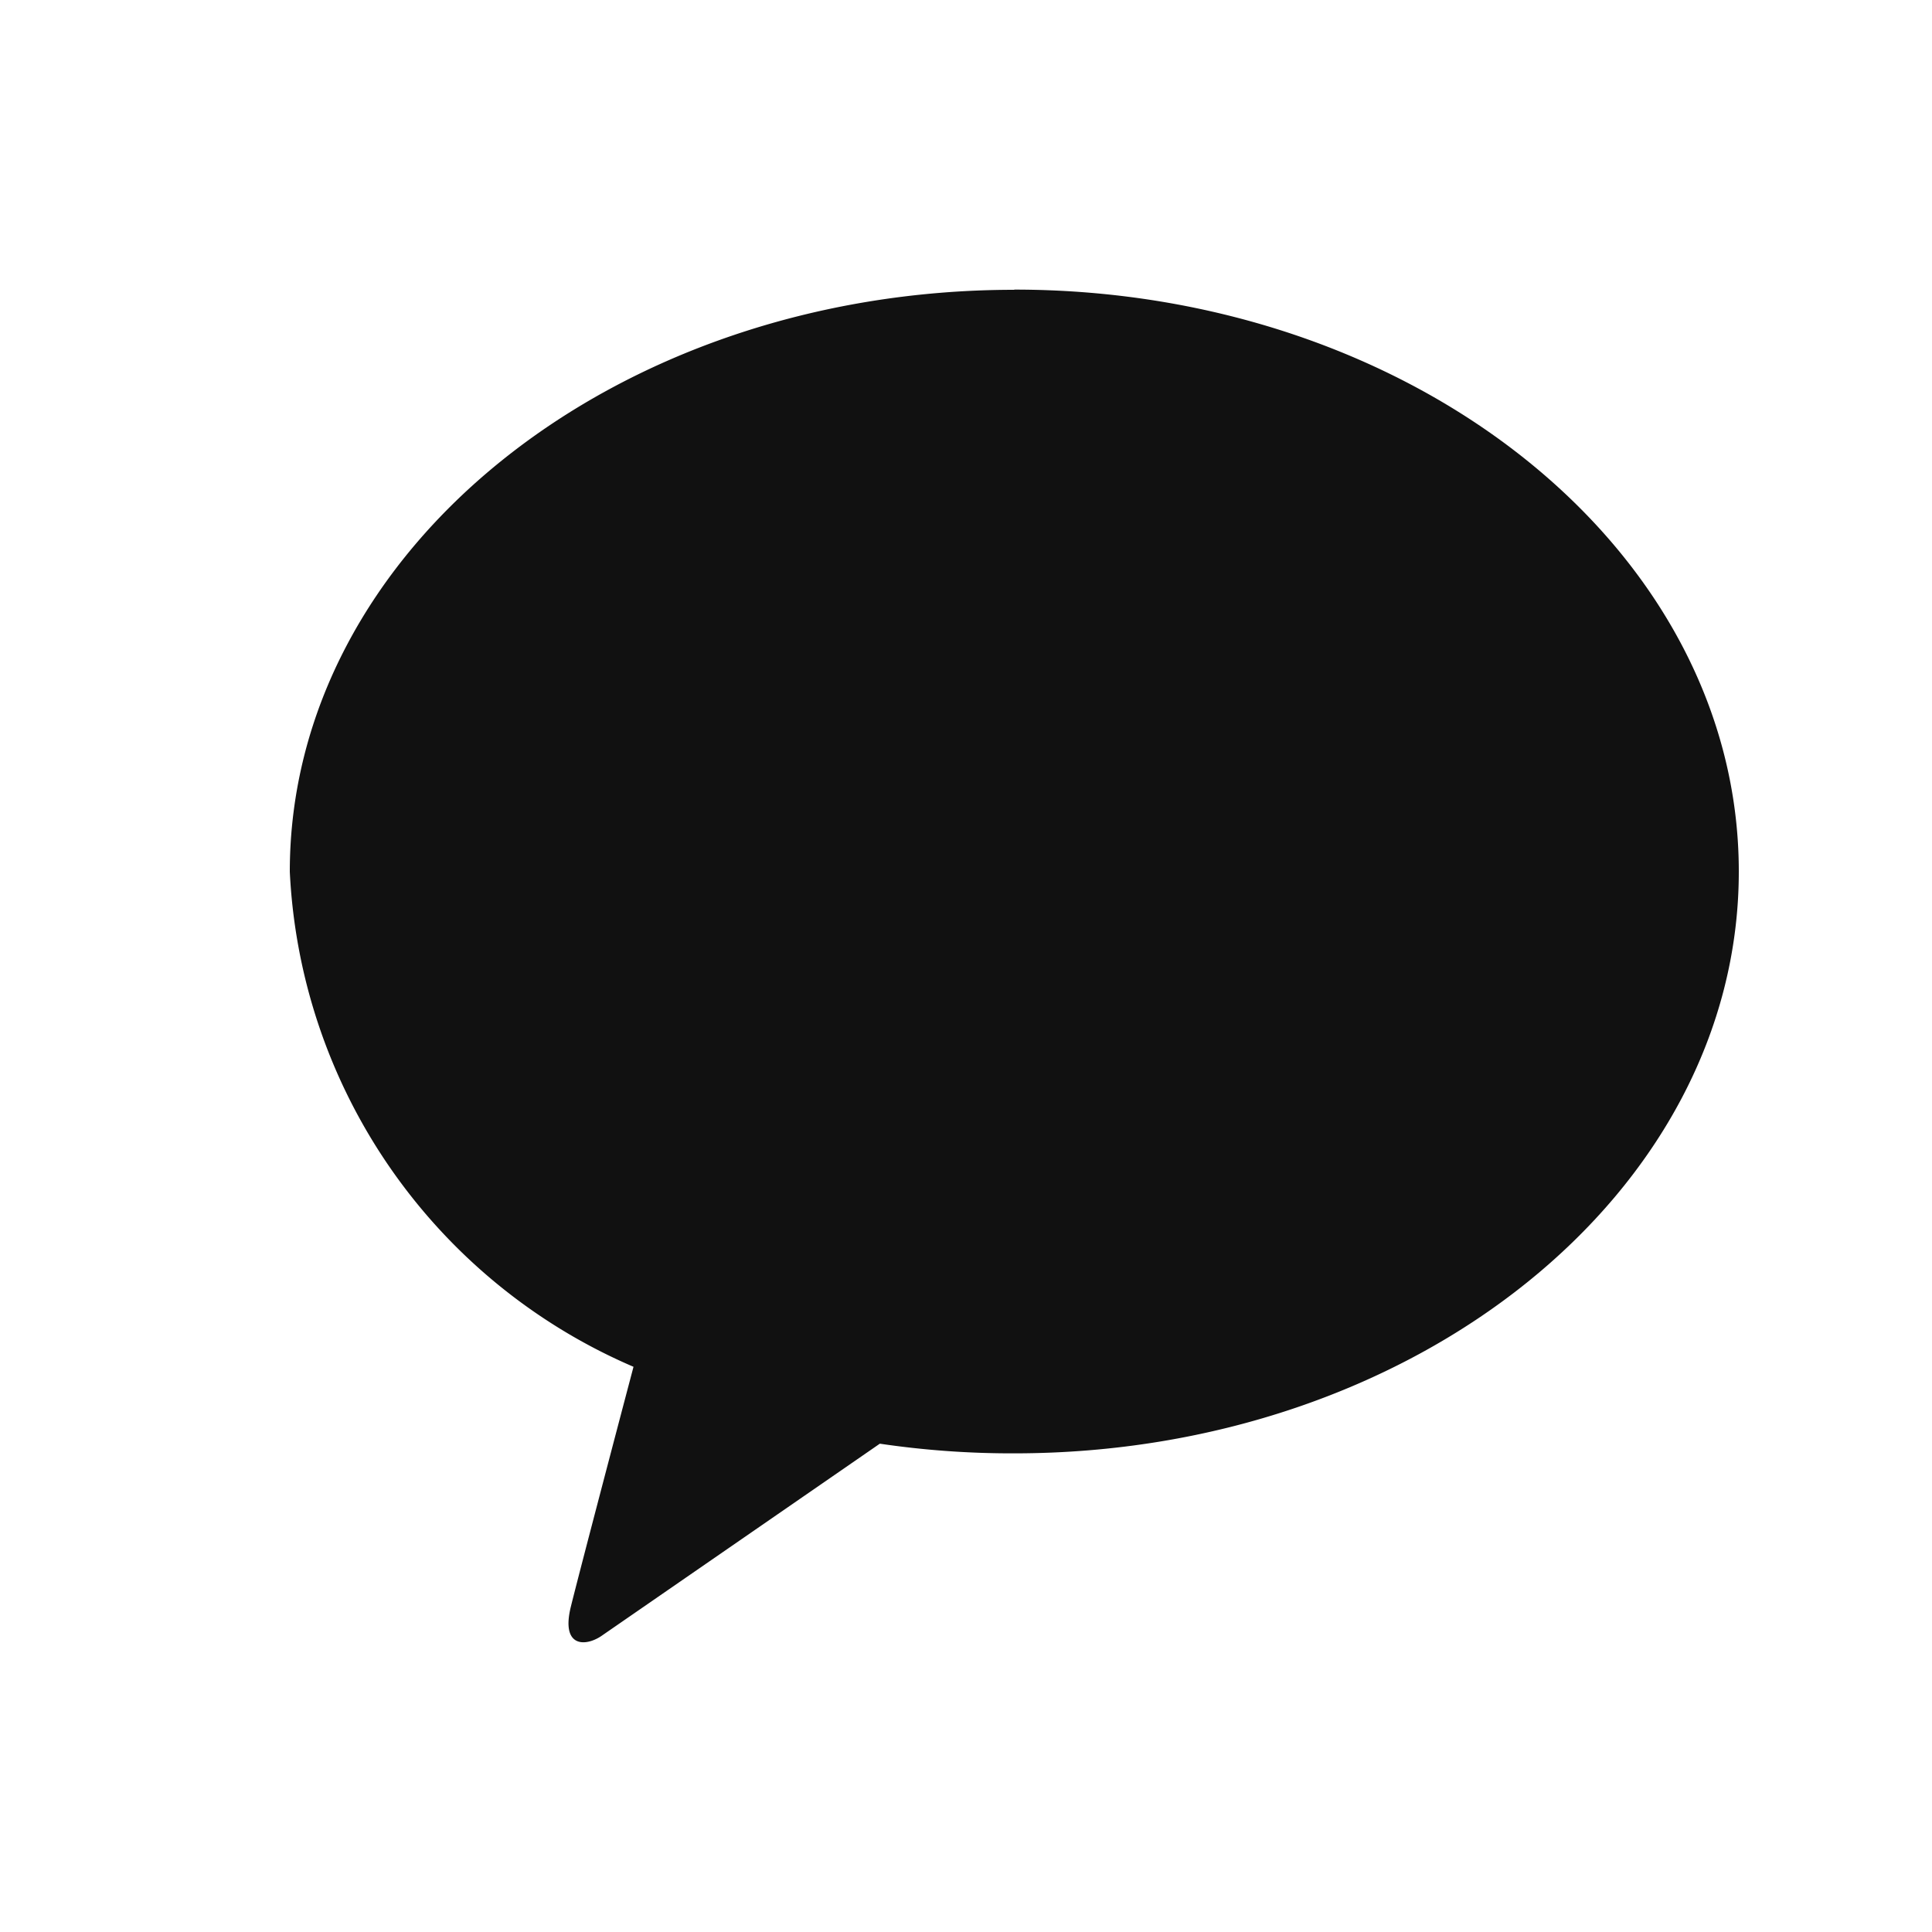
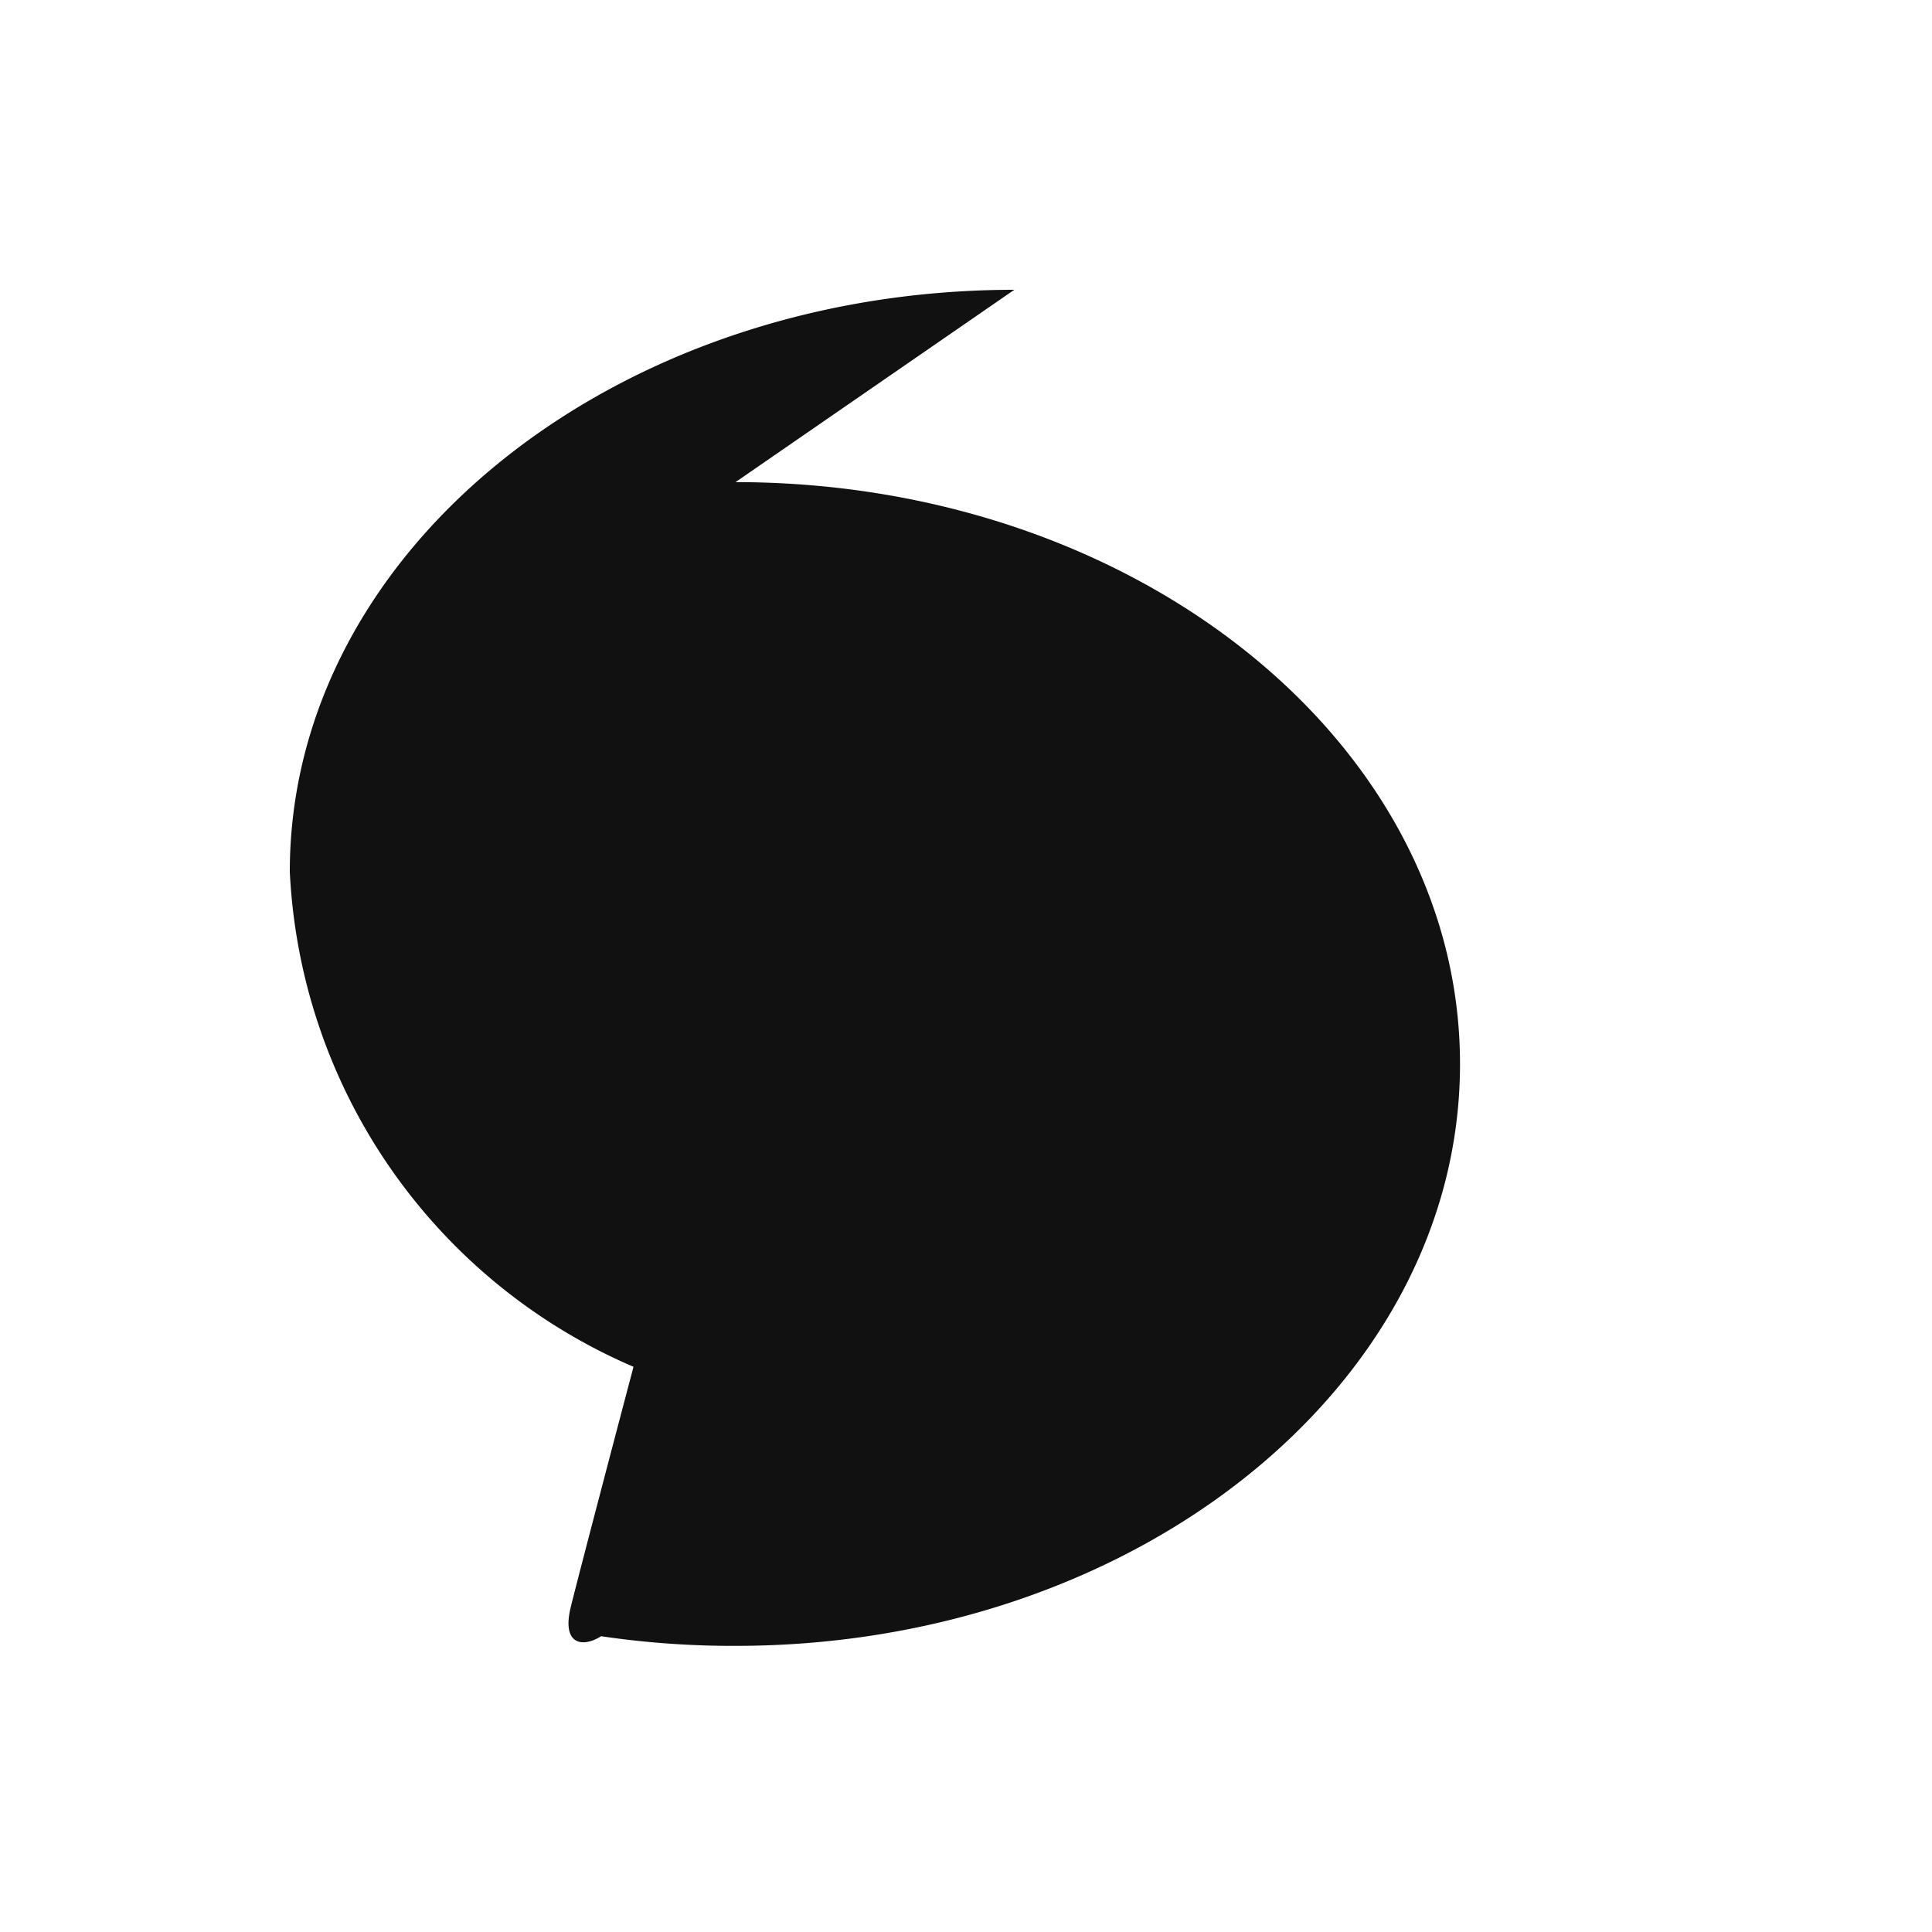
<svg xmlns="http://www.w3.org/2000/svg" width="20" height="20" viewBox="0 0 20 20">
  <g data-name="그룹 1117">
-     <path data-name="사각형 1364" style="fill:none" d="M0 0h20v20H0z" />
-     <path data-name="패스 210" d="M879.112 221.493c-4.142 0-7.5 2.7-7.5 6.024a5.885 5.885 0 0 0 3.558 5.125c-.157.594-.568 2.155-.65 2.489-.1.414.149.409.314.3l2.886-1.993a9.336 9.336 0 0 0 1.392.1c4.142 0 7.5-2.7 7.5-6.023s-3.358-6.024-7.5-6.024" transform="translate(-868.612 -218.493)" style="fill:#111" />
+     <path data-name="패스 210" d="M879.112 221.493c-4.142 0-7.5 2.7-7.5 6.024a5.885 5.885 0 0 0 3.558 5.125c-.157.594-.568 2.155-.65 2.489-.1.414.149.409.314.3a9.336 9.336 0 0 0 1.392.1c4.142 0 7.5-2.7 7.5-6.023s-3.358-6.024-7.5-6.024" transform="translate(-868.612 -218.493)" style="fill:#111" />
  </g>
</svg>